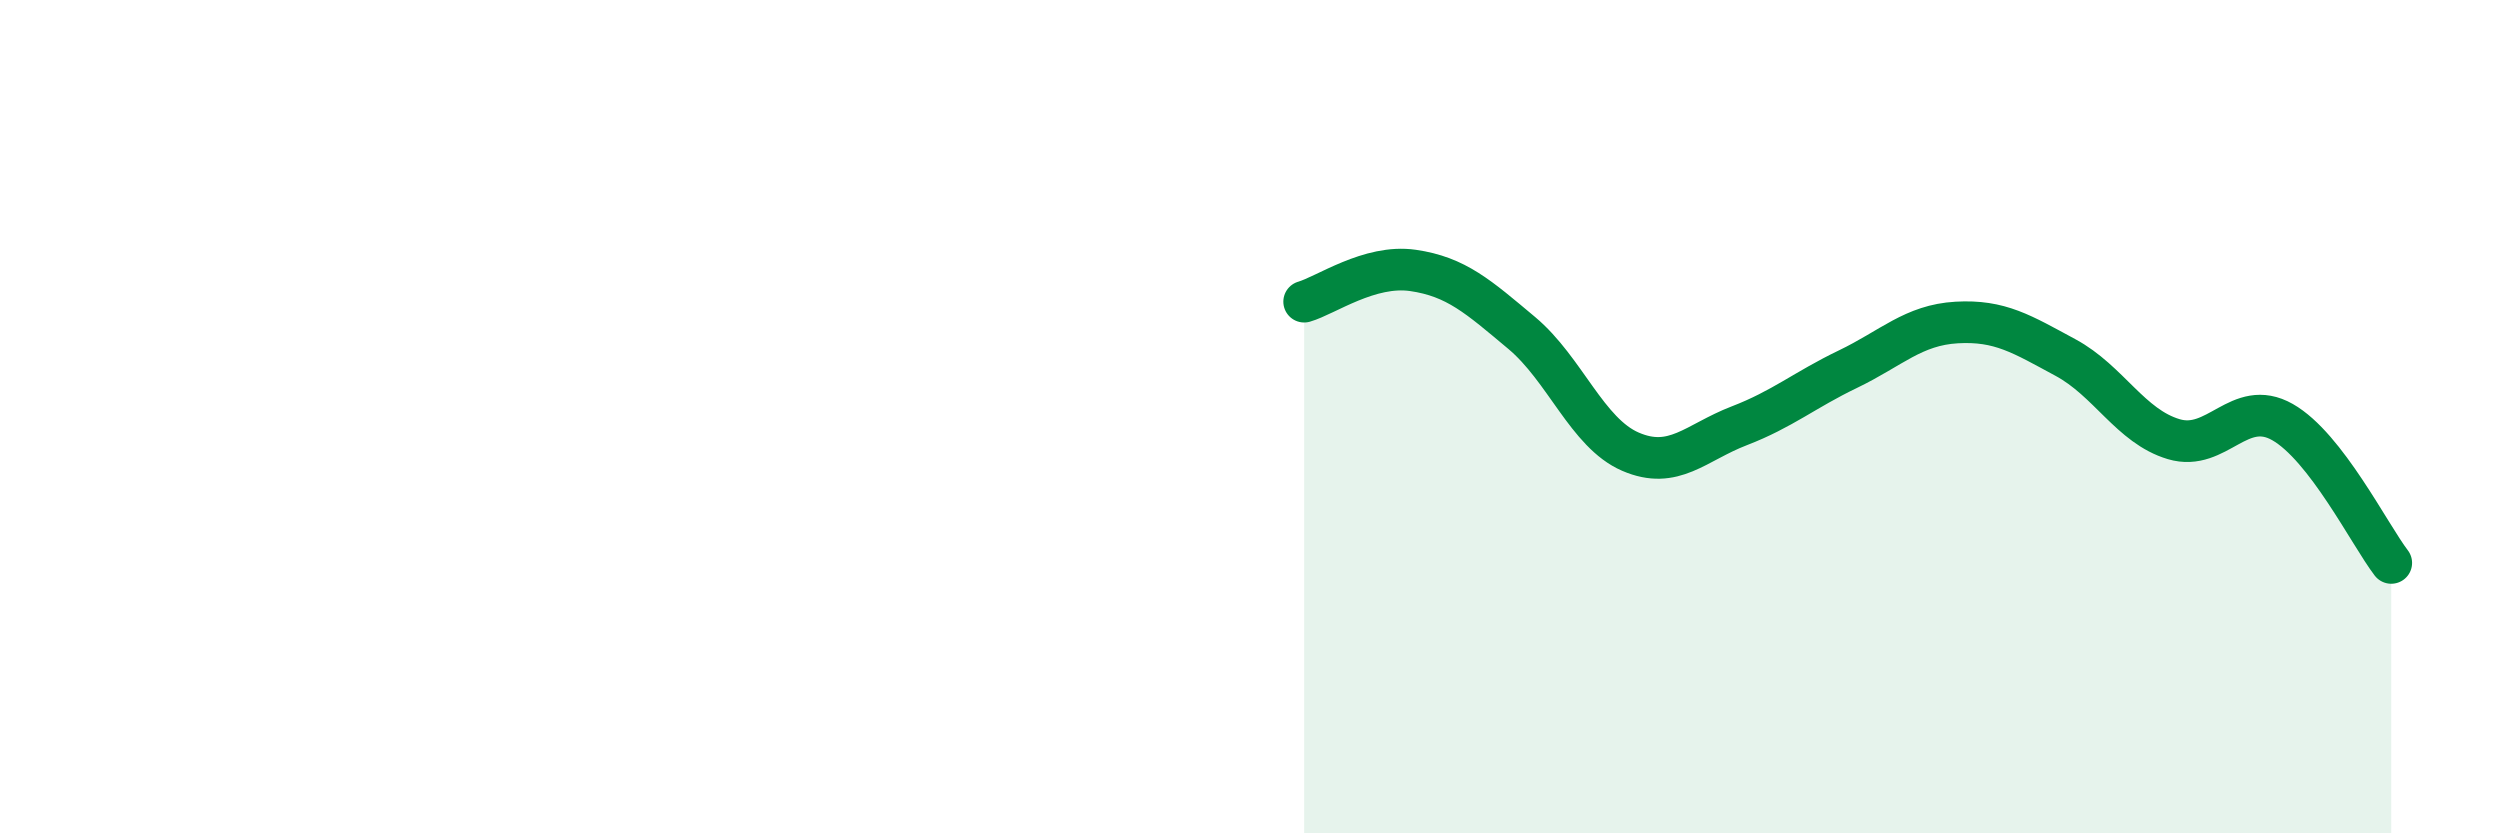
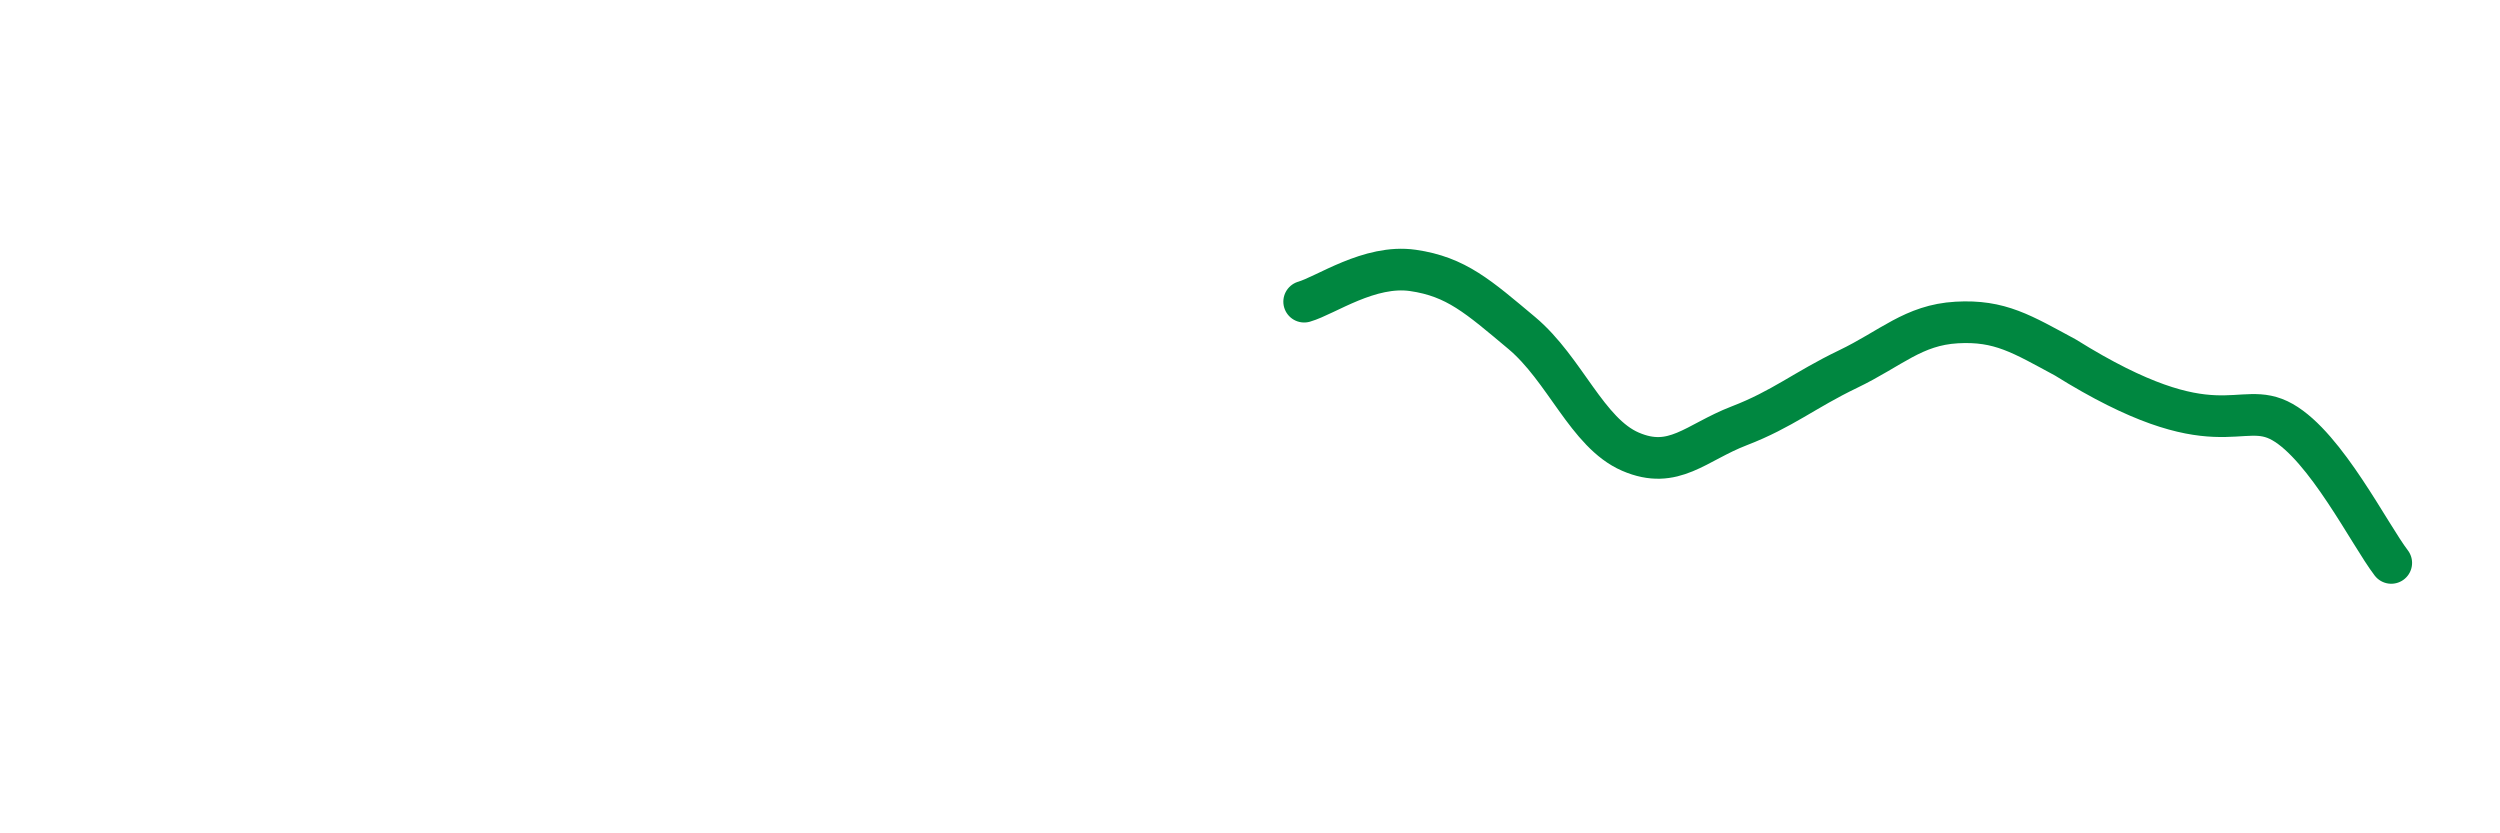
<svg xmlns="http://www.w3.org/2000/svg" width="60" height="20" viewBox="0 0 60 20">
-   <path d="M 31.3,7.24 C 31.82,7.09 32.87,6.34 33.91,6.49 C 34.95,6.64 35.48,7.12 36.52,7.99 C 37.56,8.86 38.09,10.39 39.13,10.84 C 40.17,11.29 40.7,10.62 41.74,10.22 C 42.78,9.82 43.31,9.36 44.35,8.86 C 45.39,8.36 45.92,7.8 46.96,7.74 C 48,7.68 48.53,8.02 49.57,8.58 C 50.61,9.14 51.13,10.23 52.17,10.54 C 53.21,10.85 53.74,9.54 54.78,10.13 C 55.82,10.72 56.87,12.83 57.39,13.51L57.39 20L31.3 20Z" fill="#008740" opacity="0.1" stroke-linecap="round" stroke-linejoin="round" />
-   <path d="M 31.3,7.24 C 31.82,7.09 32.87,6.34 33.91,6.49 C 34.95,6.64 35.48,7.12 36.52,7.99 C 37.56,8.86 38.09,10.39 39.13,10.84 C 40.17,11.29 40.7,10.62 41.74,10.22 C 42.78,9.82 43.31,9.36 44.35,8.86 C 45.39,8.36 45.92,7.8 46.96,7.74 C 48,7.68 48.53,8.02 49.57,8.58 C 50.61,9.14 51.13,10.23 52.17,10.54 C 53.21,10.85 53.74,9.54 54.78,10.13 C 55.82,10.72 56.87,12.83 57.39,13.51" stroke="#008740" stroke-width="1" fill="none" stroke-linecap="round" stroke-linejoin="round" />
+   <path d="M 31.3,7.24 C 31.82,7.09 32.87,6.34 33.91,6.49 C 34.95,6.64 35.48,7.12 36.52,7.99 C 37.56,8.86 38.09,10.39 39.13,10.84 C 40.17,11.29 40.7,10.62 41.74,10.22 C 42.78,9.82 43.31,9.36 44.35,8.86 C 45.39,8.36 45.92,7.8 46.96,7.74 C 48,7.68 48.53,8.02 49.57,8.58 C 53.21,10.85 53.74,9.54 54.78,10.13 C 55.82,10.72 56.87,12.83 57.39,13.51" stroke="#008740" stroke-width="1" fill="none" stroke-linecap="round" stroke-linejoin="round" />
</svg>